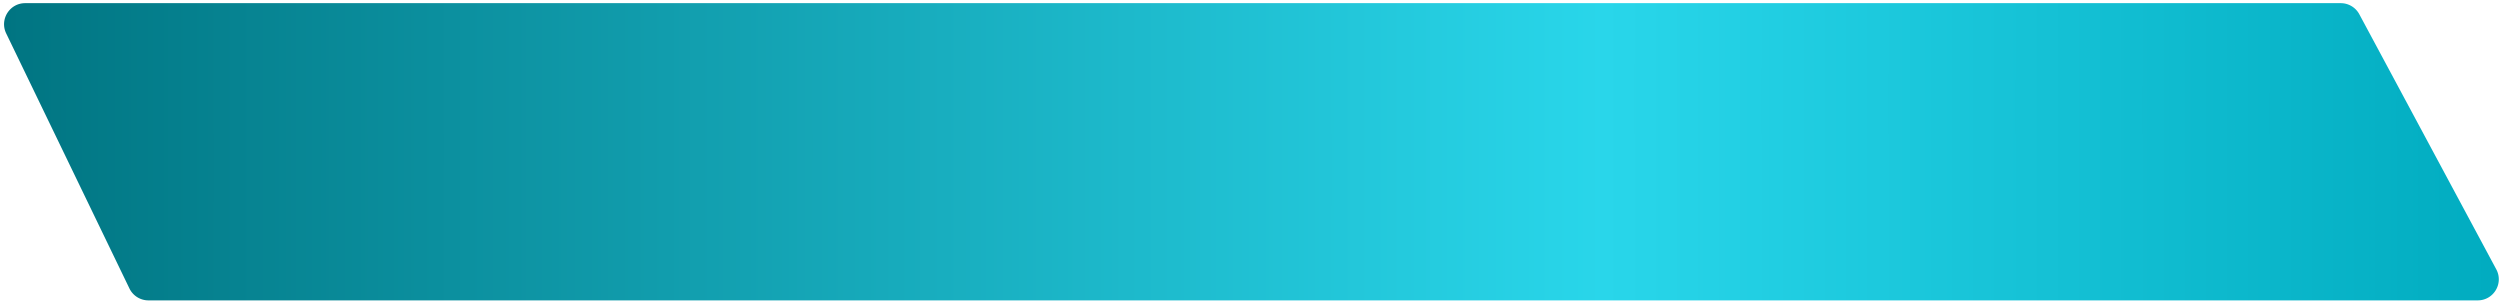
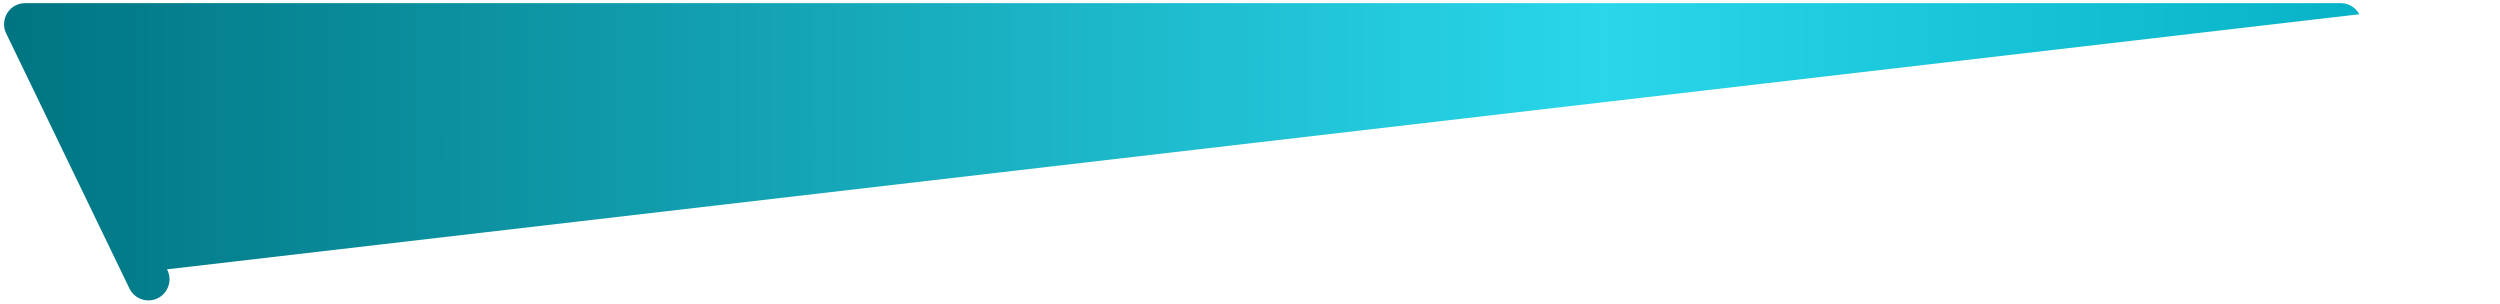
<svg xmlns="http://www.w3.org/2000/svg" width="593" height="72" fill="none">
-   <path fill="url(#a)" d="M559.632 3.385A5 5 0 0 0 555.227.75H5.969C2.282.75-.137 4.605 1.467 7.925l29.235 60.5a5 5 0 0 0 4.502 2.825h552.507c3.78 0 6.193-4.034 4.405-7.365z" />
+   <path fill="url(#a)" d="M559.632 3.385A5 5 0 0 0 555.227.75H5.969C2.282.75-.137 4.605 1.467 7.925l29.235 60.5a5 5 0 0 0 4.502 2.825c3.78 0 6.193-4.034 4.405-7.365z" />
  <defs>
    <linearGradient id="a" x1="596.07" x2="-2" y1="36" y2="36" gradientUnits="userSpaceOnUse">
      <stop stop-color="#00ABBF" />
      <stop offset=".361" stop-color="#29D6EA" />
      <stop offset="1" stop-color="#007481" />
    </linearGradient>
  </defs>
</svg>